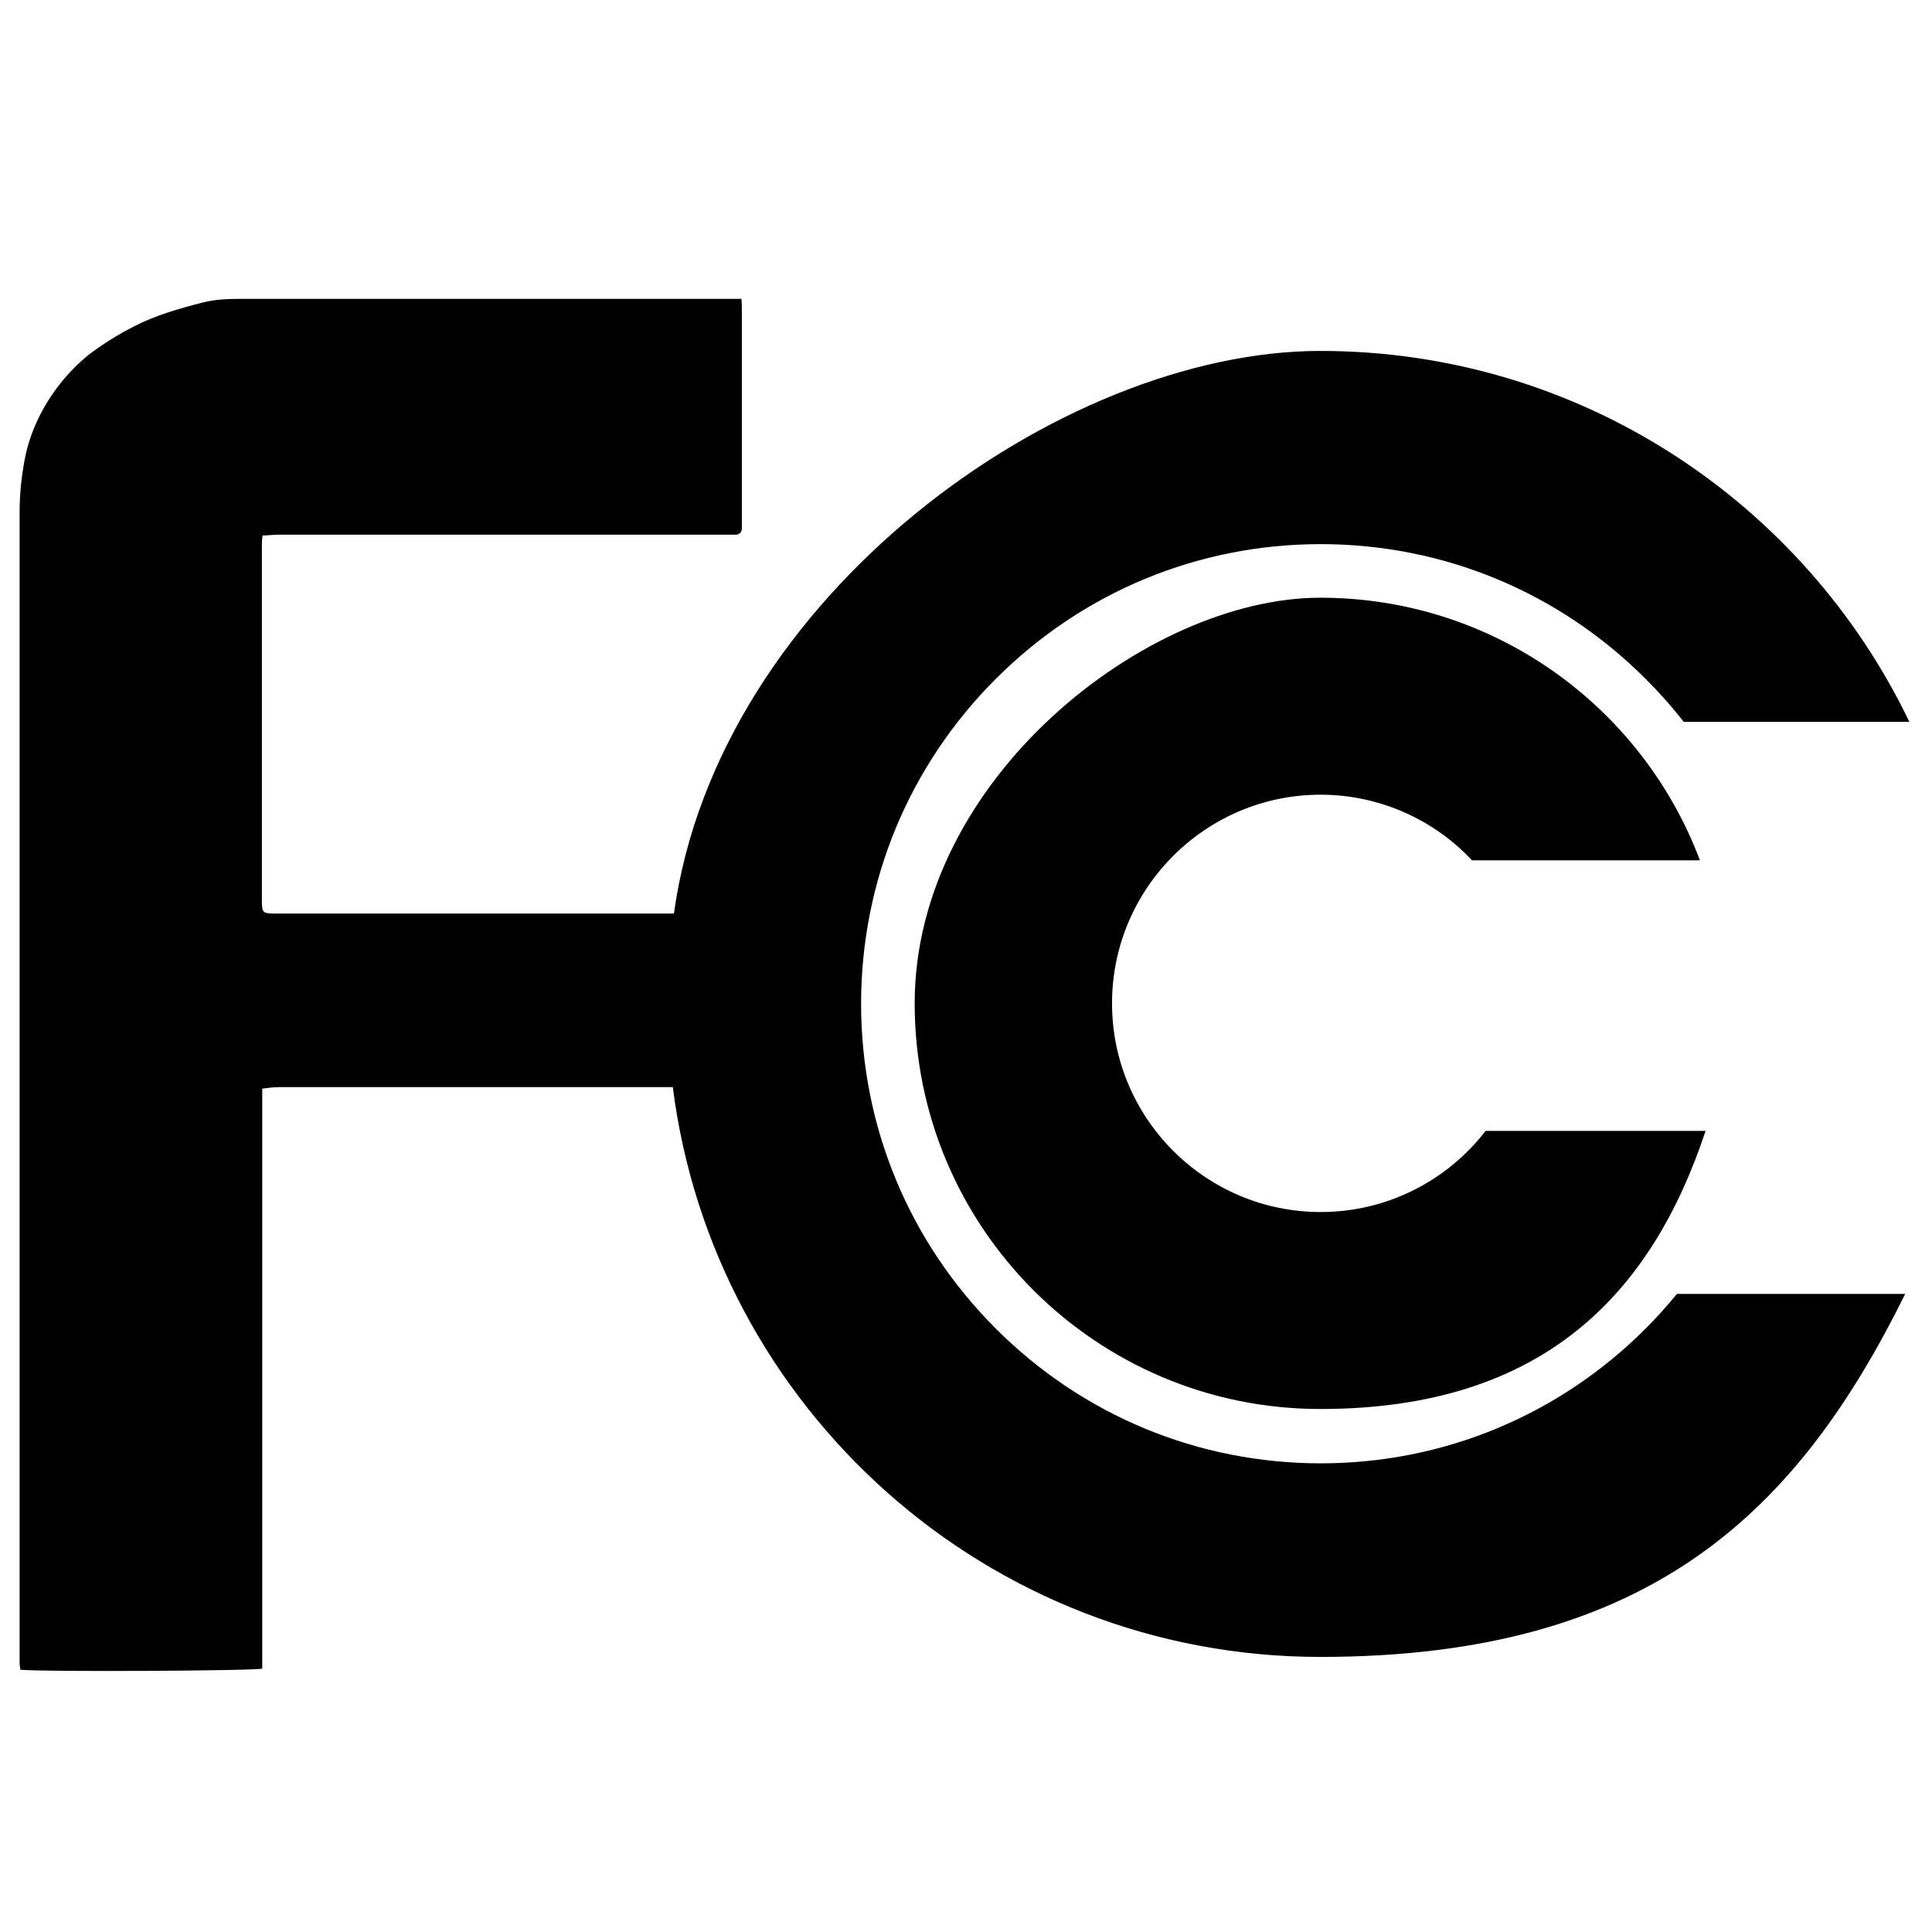
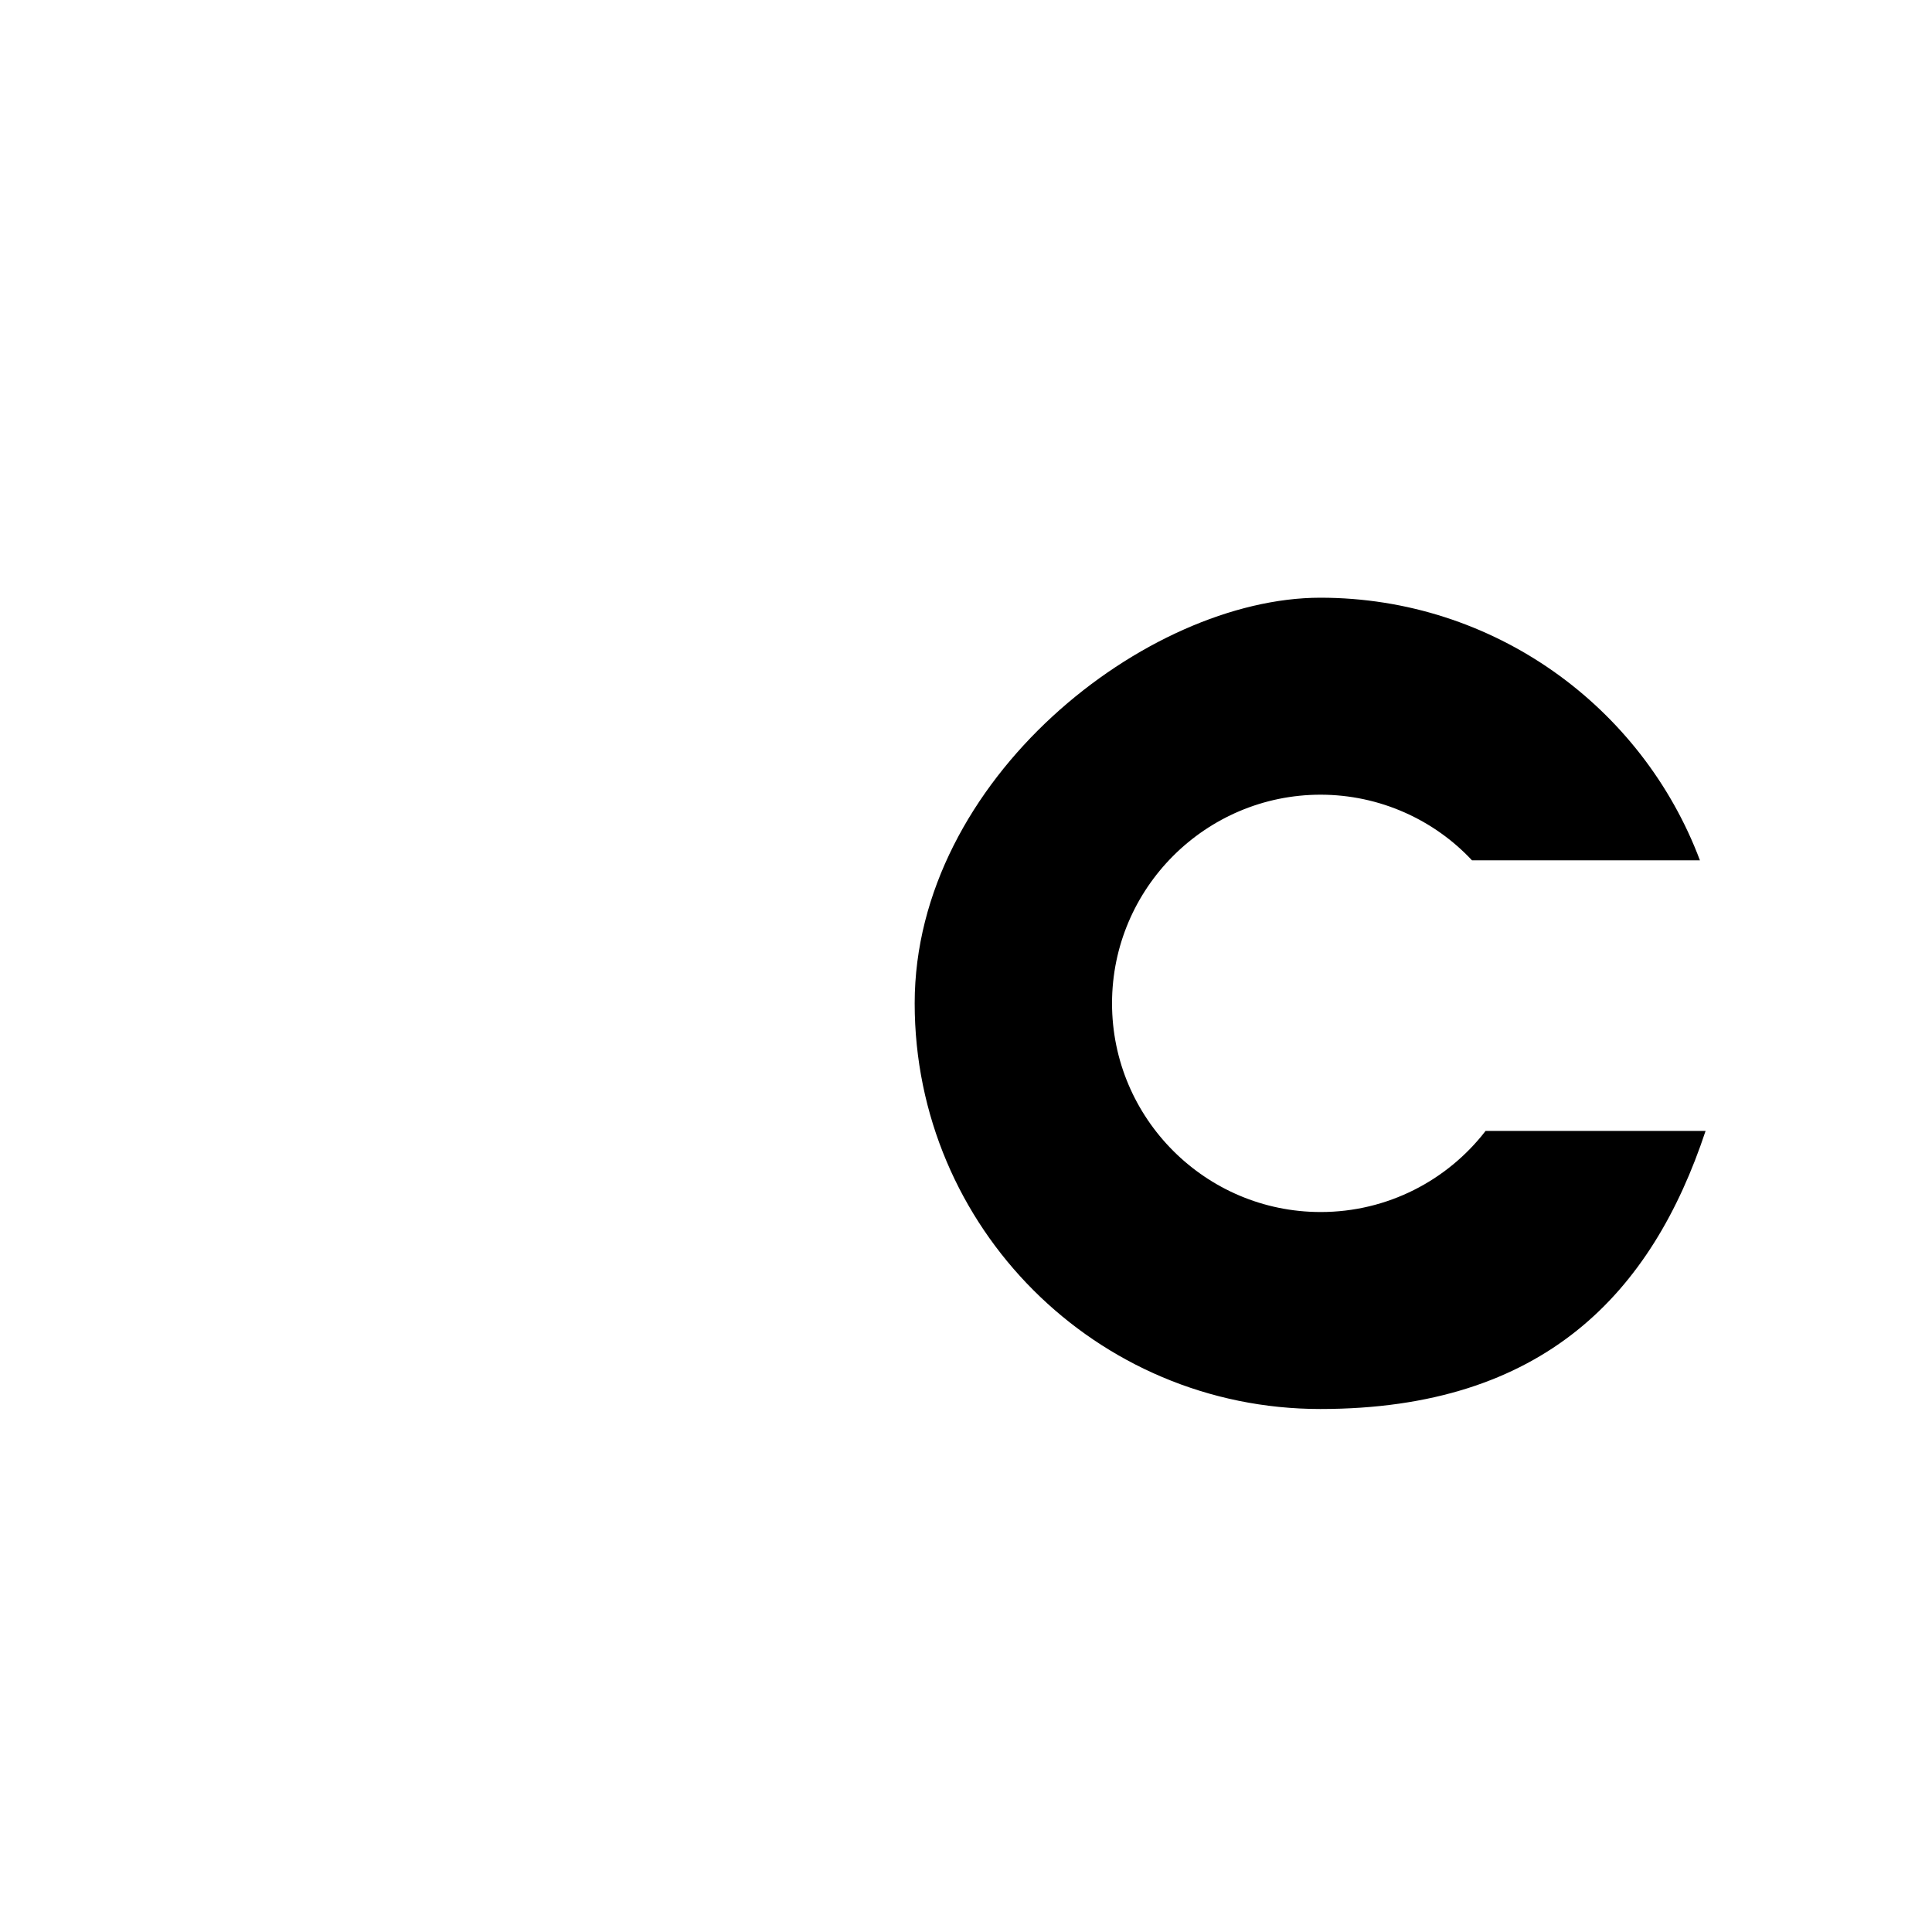
<svg xmlns="http://www.w3.org/2000/svg" viewBox="0 0 512 512" version="1.1">
  <g>
    <g data-name="图层_1" id="_图层_1">
      <g>
        <path d="M349.9,210.6c15.8,0,30.2,6.7,40.2,17.4h60.4c-15.3-40.7-54.6-69.6-100.6-69.6s-107.5,48.1-107.5,107.5,48.1,107.5,107.5,107.5,87.9-30.9,102.1-73.7h-58.3c-10.1,13.1-26,21.5-43.7,21.5-30.5,0-55.3-24.8-55.3-55.3s24.8-55.3,55.3-55.3Z" />
-         <path d="M436.1,352.1c-23,23-53.6,35.7-86.1,35.7s-63.1-12.7-86.1-35.7c-23-23-35.7-53.6-35.7-86.1s12.7-63.1,35.7-86.1c23-23,53.6-35.7,86.1-35.7s63.1,12.7,86.1,35.7c3.6,3.6,7,7.4,10.1,11.4h59.8c-27.9-58.1-87.3-98.3-156.1-98.3s-159.7,64.9-171.3,149.1h-1.8c-24.7,0-49.4,0-74.1,0-9.9,0-19.8,0-29.7,0-3.4,0-3.6-.2-3.6-3.5,0-31.3,0-62.5,0-93.8,0-.9,0-1.7.2-2.9,1.5,0,2.9-.2,4.2-.2,39.5,0,78.9,0,118.4,0,.9,0,1.8,0,2.7,0,1,0,1.7-.6,1.7-1.7,0-.5,0-1.1,0-1.6,0-18.7,0-37.5,0-56.2,0-.9,0-1.8-.1-3-1.6,0-2.8,0-4.1,0-42.4,0-84.9,0-127.3,0-3.9,0-7.7,0-11.5,1-6.2,1.6-12.2,3.3-17.9,6.2-4.3,2.2-8.4,4.7-12.3,7.7-3.2,2.6-6,5.6-8.4,8.8-4.2,5.7-7.2,12.1-8.5,19.1-.8,4.4-1.3,8.9-1.3,13.4,0,101.2,0,202.3,0,303.5s0,1.1,0,1.6c0,.7.1,1.4.2,2,6.3.6,61.9.3,64.1-.3v-153.7c1.6-.2,3-.4,4.3-.4,23.9,0,47.8,0,71.6,0,10.5,0,21.1,0,31.6,0,.4,0,.9,0,1.3,0,10.8,85.1,83.5,151,171.6,151s126.8-39.2,155-96.2h-60.5c-2.6,3.2-5.5,6.4-8.5,9.4Z" />
      </g>
    </g>
  </g>
</svg>